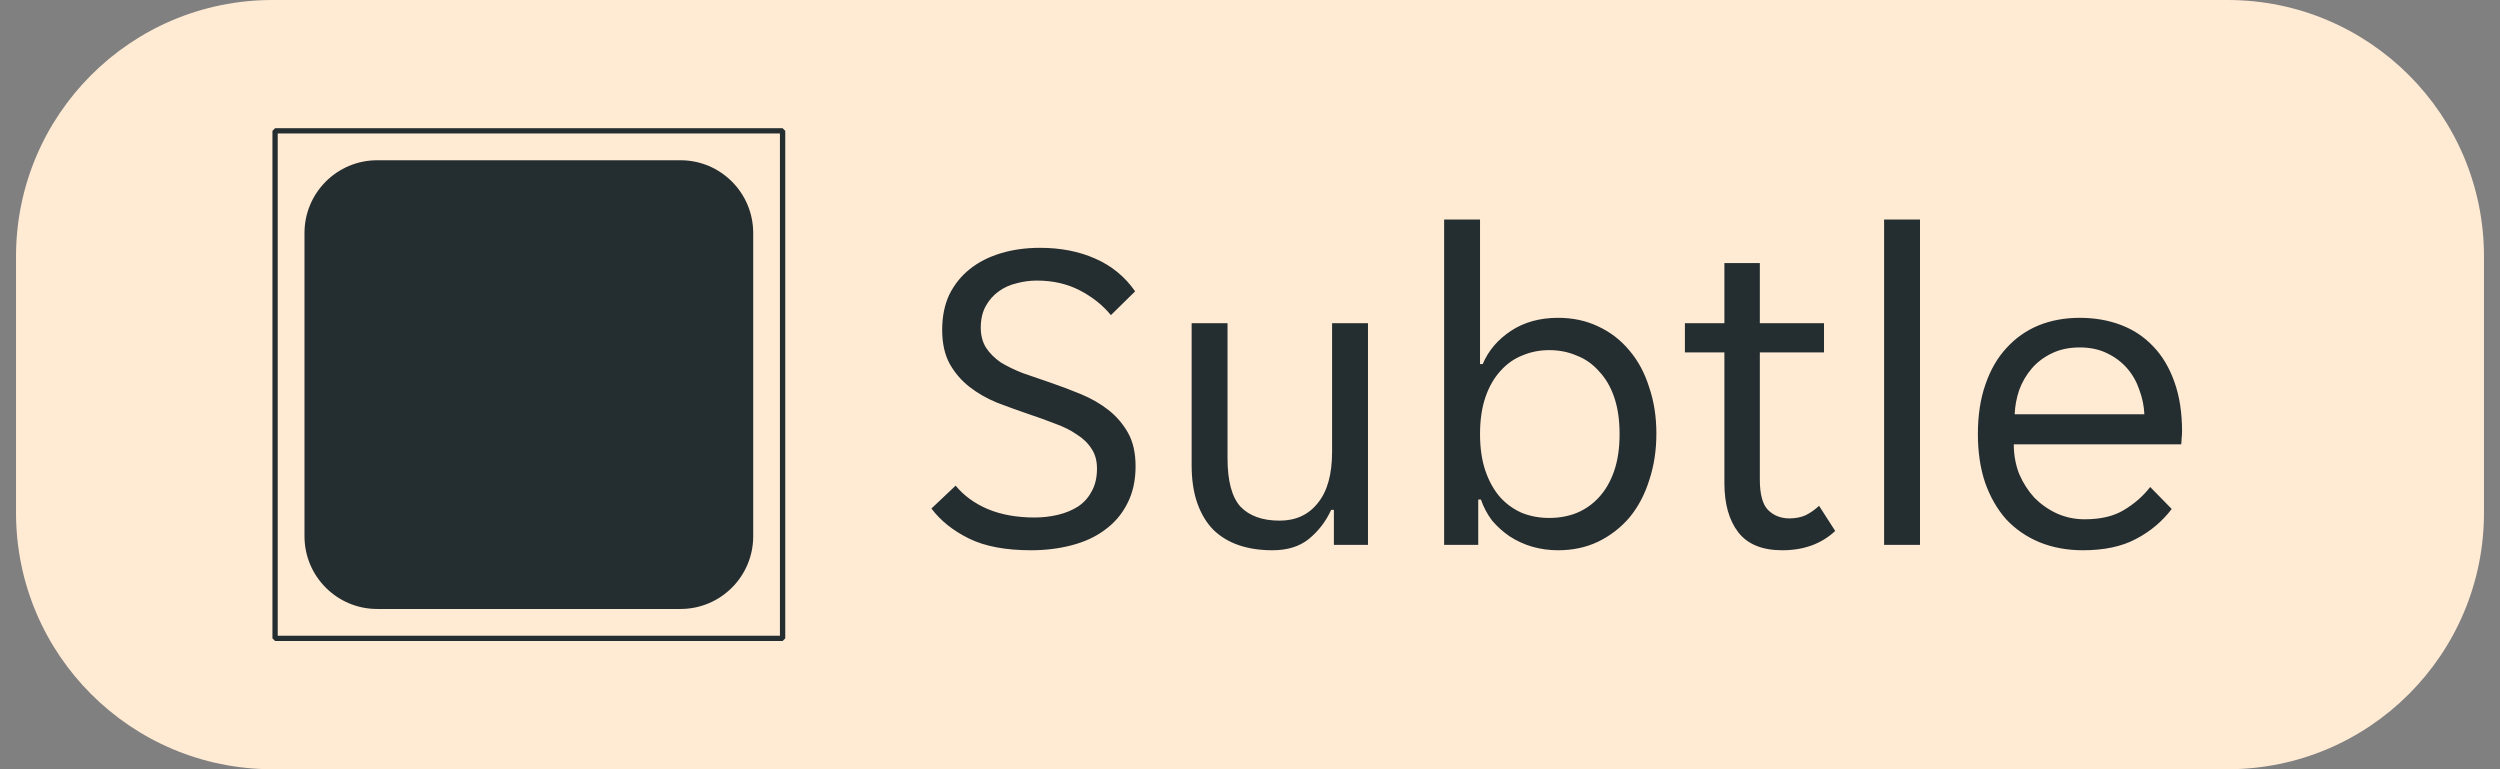
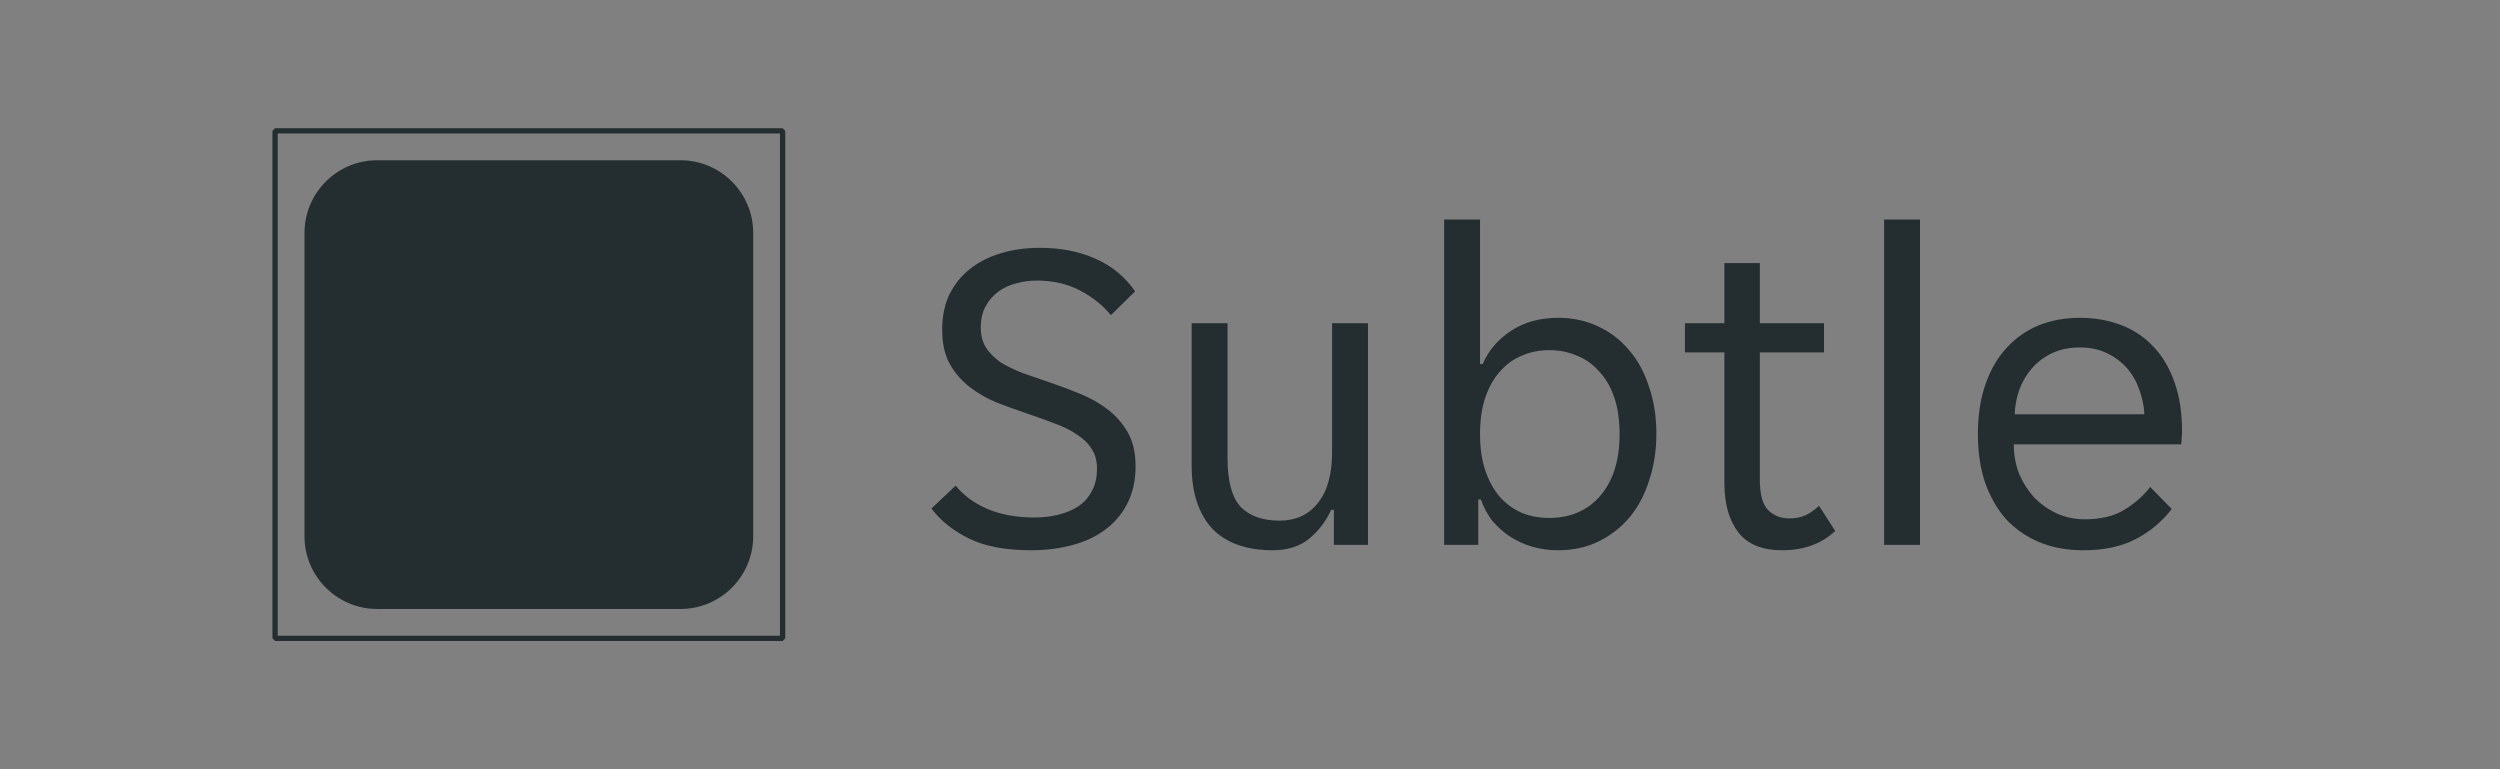
<svg xmlns="http://www.w3.org/2000/svg" width="78" height="24" viewBox="0 0 78 24" fill="none">
  <rect x="0" y="0" width="78" height="24" fill="#808080" stroke="none" />
-   <path d="M0.5 8C0.5 3.582 4.082 0 8.5 0H69.5C73.918 0 77.5 3.582 77.5 8V16C77.5 20.418 73.918 24 69.5 24H8.5C4.082 24 0.5 20.418 0.5 16V8Z" fill="#FFEAD4" />
  <g clip-path="url(#clip0_7428_17851)">
    <path fill-rule="evenodd" clip-rule="evenodd" d="M8.583 4H24.417L24.5 4.083V19.917L24.417 20H8.583L8.5 19.917V4.083L8.583 4ZM24.334 19.834V4.165H8.665V19.834H24.334ZM11.768 5H21.232C22.484 5 23.5 6.016 23.5 7.269V16.732C23.5 17.984 22.484 19 21.232 19H11.768C10.516 19 9.5 17.984 9.5 16.732V7.269C9.5 6.016 10.516 5 11.768 5Z" fill="#242E30" />
  </g>
  <path d="M32.168 17.168C31.375 17.168 30.731 17.047 30.236 16.804C29.741 16.561 29.349 16.249 29.06 15.866L29.816 15.152C30.068 15.46 30.399 15.703 30.81 15.88C31.23 16.057 31.72 16.146 32.28 16.146C32.532 16.146 32.775 16.118 33.008 16.062C33.241 16.006 33.447 15.922 33.624 15.81C33.811 15.689 33.955 15.53 34.058 15.334C34.17 15.138 34.226 14.9 34.226 14.62C34.226 14.377 34.17 14.172 34.058 14.004C33.946 13.827 33.792 13.677 33.596 13.556C33.409 13.425 33.185 13.313 32.924 13.22C32.663 13.117 32.378 13.015 32.07 12.912C31.743 12.8 31.421 12.683 31.104 12.562C30.787 12.431 30.502 12.268 30.25 12.072C29.998 11.876 29.793 11.638 29.634 11.358C29.475 11.069 29.396 10.714 29.396 10.294C29.396 9.874 29.471 9.505 29.62 9.188C29.779 8.871 29.993 8.605 30.264 8.39C30.535 8.175 30.857 8.012 31.23 7.9C31.603 7.788 32.009 7.732 32.448 7.732C33.092 7.732 33.666 7.844 34.17 8.068C34.683 8.292 35.099 8.633 35.416 9.09L34.66 9.832C34.408 9.524 34.086 9.267 33.694 9.062C33.302 8.857 32.854 8.754 32.35 8.754C32.135 8.754 31.925 8.782 31.72 8.838C31.515 8.885 31.328 8.969 31.16 9.09C30.992 9.211 30.857 9.365 30.754 9.552C30.651 9.739 30.6 9.963 30.6 10.224C30.6 10.467 30.656 10.677 30.768 10.854C30.88 11.022 31.029 11.171 31.216 11.302C31.412 11.423 31.641 11.535 31.902 11.638C32.163 11.731 32.448 11.829 32.756 11.932C33.083 12.044 33.405 12.165 33.722 12.296C34.039 12.427 34.324 12.59 34.576 12.786C34.828 12.982 35.033 13.22 35.192 13.5C35.351 13.78 35.43 14.13 35.43 14.55C35.43 14.998 35.341 15.39 35.164 15.726C34.996 16.053 34.763 16.323 34.464 16.538C34.175 16.753 33.829 16.911 33.428 17.014C33.036 17.117 32.616 17.168 32.168 17.168ZM39.699 17.168C39.316 17.168 38.971 17.117 38.663 17.014C38.355 16.911 38.089 16.753 37.865 16.538C37.65 16.323 37.482 16.048 37.361 15.712C37.24 15.376 37.179 14.975 37.179 14.508V10.084H38.299V14.298C38.299 15.007 38.434 15.511 38.705 15.81C38.985 16.099 39.391 16.244 39.923 16.244C40.427 16.244 40.824 16.062 41.113 15.698C41.412 15.334 41.561 14.802 41.561 14.102V10.084H42.681V17H41.617V15.908H41.533C41.365 16.272 41.132 16.575 40.833 16.818C40.544 17.051 40.166 17.168 39.699 17.168ZM48.613 17.168C48.333 17.168 48.062 17.131 47.801 17.056C47.549 16.981 47.316 16.874 47.101 16.734C46.896 16.594 46.714 16.431 46.555 16.244C46.406 16.048 46.289 15.829 46.205 15.586H46.121V17H45.057V6.85H46.177V11.358H46.261C46.438 10.938 46.733 10.593 47.143 10.322C47.554 10.051 48.044 9.916 48.613 9.916C49.071 9.916 49.486 10.005 49.859 10.182C50.242 10.359 50.569 10.611 50.839 10.938C51.11 11.255 51.315 11.638 51.455 12.086C51.605 12.525 51.679 13.005 51.679 13.528C51.679 14.051 51.605 14.536 51.455 14.984C51.315 15.432 51.11 15.819 50.839 16.146C50.569 16.463 50.242 16.715 49.859 16.902C49.486 17.079 49.071 17.168 48.613 17.168ZM48.333 16.16C48.641 16.16 48.926 16.109 49.187 16.006C49.458 15.894 49.691 15.731 49.887 15.516C50.093 15.292 50.251 15.017 50.363 14.69C50.475 14.363 50.531 13.981 50.531 13.542C50.531 13.103 50.475 12.721 50.363 12.394C50.251 12.067 50.093 11.797 49.887 11.582C49.691 11.358 49.458 11.195 49.187 11.092C48.926 10.98 48.641 10.924 48.333 10.924C48.035 10.924 47.755 10.98 47.493 11.092C47.232 11.195 47.003 11.358 46.807 11.582C46.611 11.797 46.457 12.067 46.345 12.394C46.233 12.721 46.177 13.103 46.177 13.542C46.177 13.981 46.233 14.363 46.345 14.69C46.457 15.017 46.611 15.292 46.807 15.516C47.003 15.731 47.232 15.894 47.493 16.006C47.755 16.109 48.035 16.16 48.333 16.16ZM55.607 17.168C54.982 17.168 54.524 16.981 54.235 16.608C53.946 16.235 53.801 15.721 53.801 15.068V10.994H52.569V10.084H53.801V8.208H54.907V10.084H56.909V10.994H54.907V14.97C54.907 15.418 54.991 15.731 55.159 15.908C55.336 16.085 55.56 16.174 55.831 16.174C56.018 16.174 56.186 16.141 56.335 16.076C56.484 16.001 56.624 15.903 56.755 15.782L57.259 16.566C56.83 16.967 56.279 17.168 55.607 17.168ZM58.784 6.85H59.904V17H58.784V6.85ZM64.986 17.168C64.491 17.168 64.038 17.084 63.628 16.916C63.226 16.748 62.881 16.51 62.592 16.202C62.312 15.885 62.092 15.502 61.934 15.054C61.784 14.606 61.71 14.102 61.71 13.542C61.71 12.954 61.789 12.436 61.948 11.988C62.106 11.531 62.326 11.153 62.606 10.854C62.886 10.546 63.217 10.313 63.6 10.154C63.992 9.995 64.421 9.916 64.888 9.916C65.354 9.916 65.784 9.991 66.176 10.14C66.568 10.289 66.904 10.513 67.184 10.812C67.464 11.101 67.683 11.47 67.842 11.918C68 12.357 68.08 12.87 68.08 13.458C68.08 13.533 68.075 13.607 68.066 13.682C68.066 13.757 68.061 13.817 68.052 13.864H62.83C62.83 14.191 62.886 14.499 62.998 14.788C63.119 15.068 63.278 15.315 63.474 15.53C63.679 15.735 63.912 15.899 64.174 16.02C64.444 16.141 64.734 16.202 65.042 16.202C65.546 16.202 65.956 16.104 66.274 15.908C66.6 15.712 66.871 15.474 67.086 15.194L67.758 15.88C67.459 16.272 67.086 16.585 66.638 16.818C66.199 17.051 65.648 17.168 64.986 17.168ZM64.888 10.84C64.561 10.84 64.272 10.901 64.02 11.022C63.768 11.143 63.558 11.302 63.39 11.498C63.222 11.694 63.091 11.918 62.998 12.17C62.914 12.422 62.867 12.674 62.858 12.926H66.904C66.894 12.674 66.843 12.422 66.75 12.17C66.666 11.918 66.54 11.694 66.372 11.498C66.204 11.302 65.994 11.143 65.742 11.022C65.499 10.901 65.214 10.84 64.888 10.84Z" fill="#242E30" />
  <defs>
    <clipPath id="clip0_7428_17851">
      <rect width="16" height="16" fill="white" transform="translate(8.5 4)" />
    </clipPath>
  </defs>
</svg>